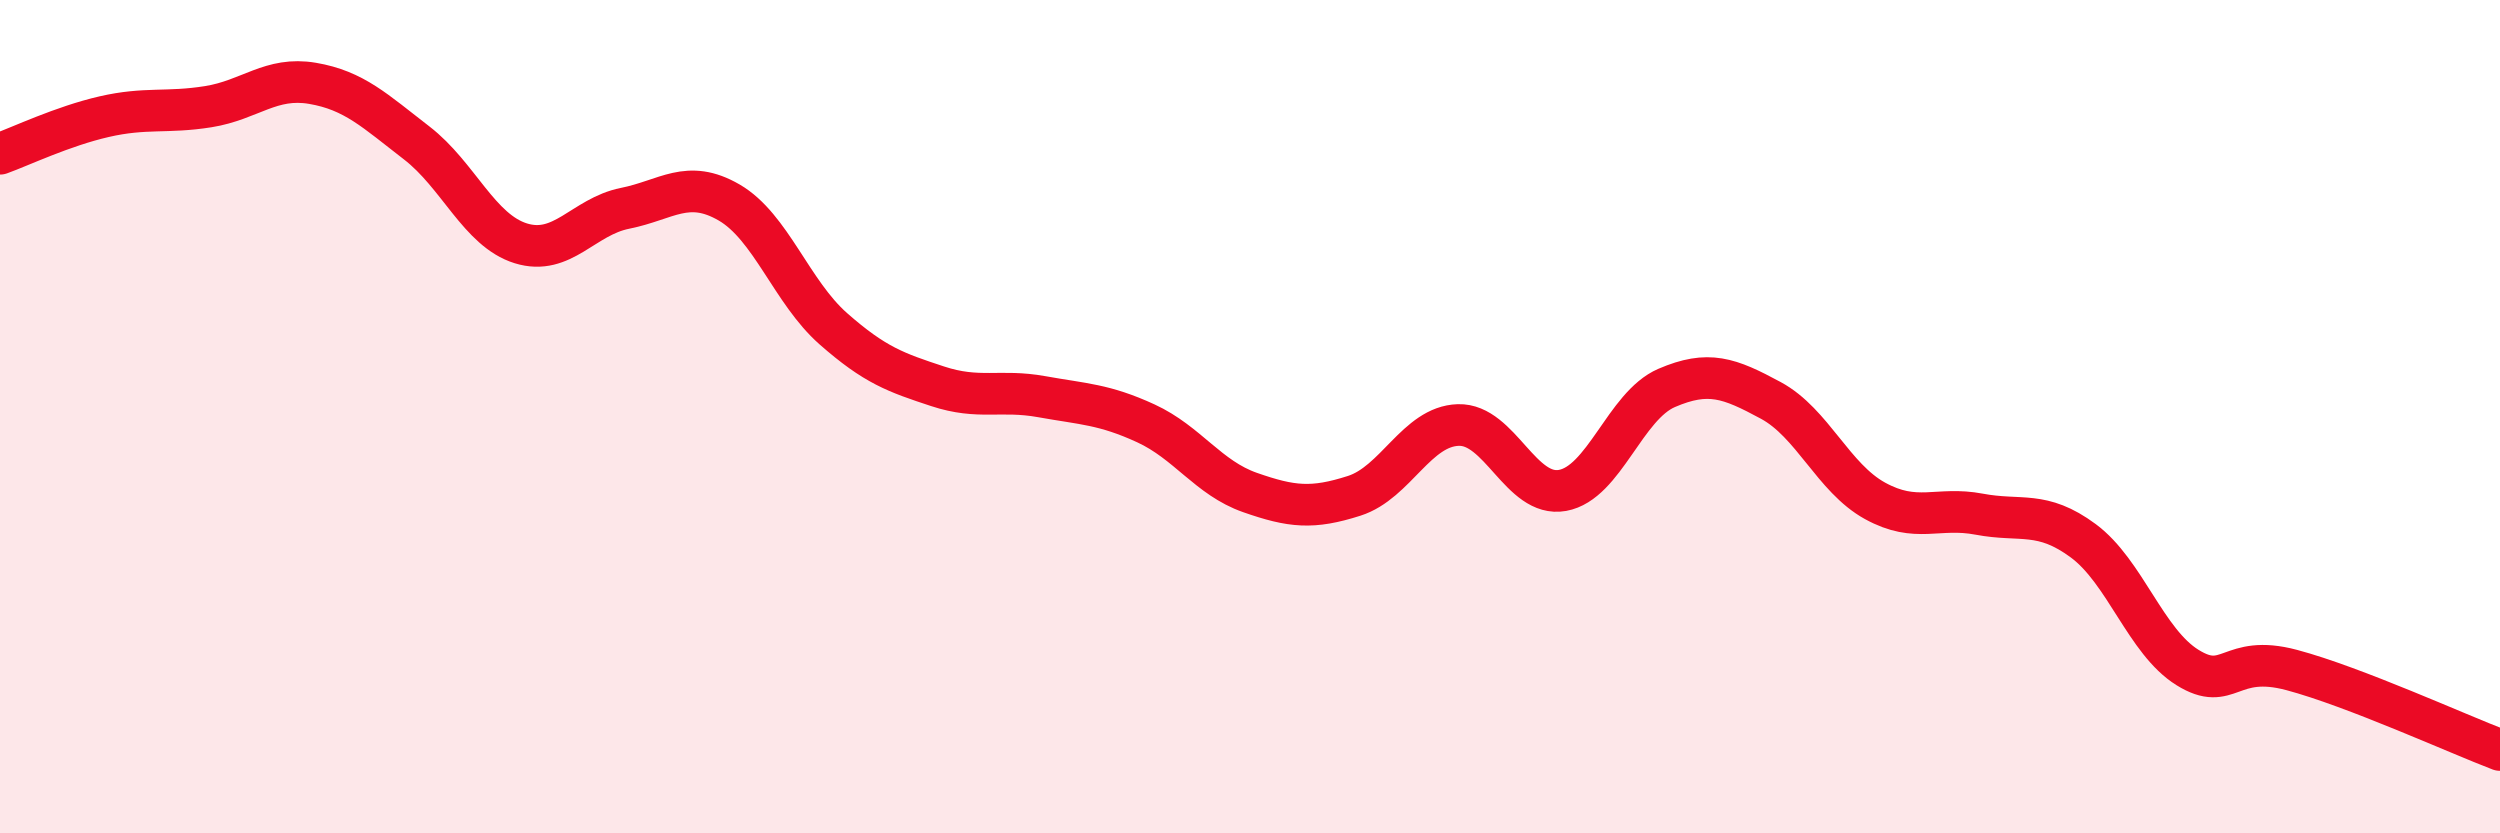
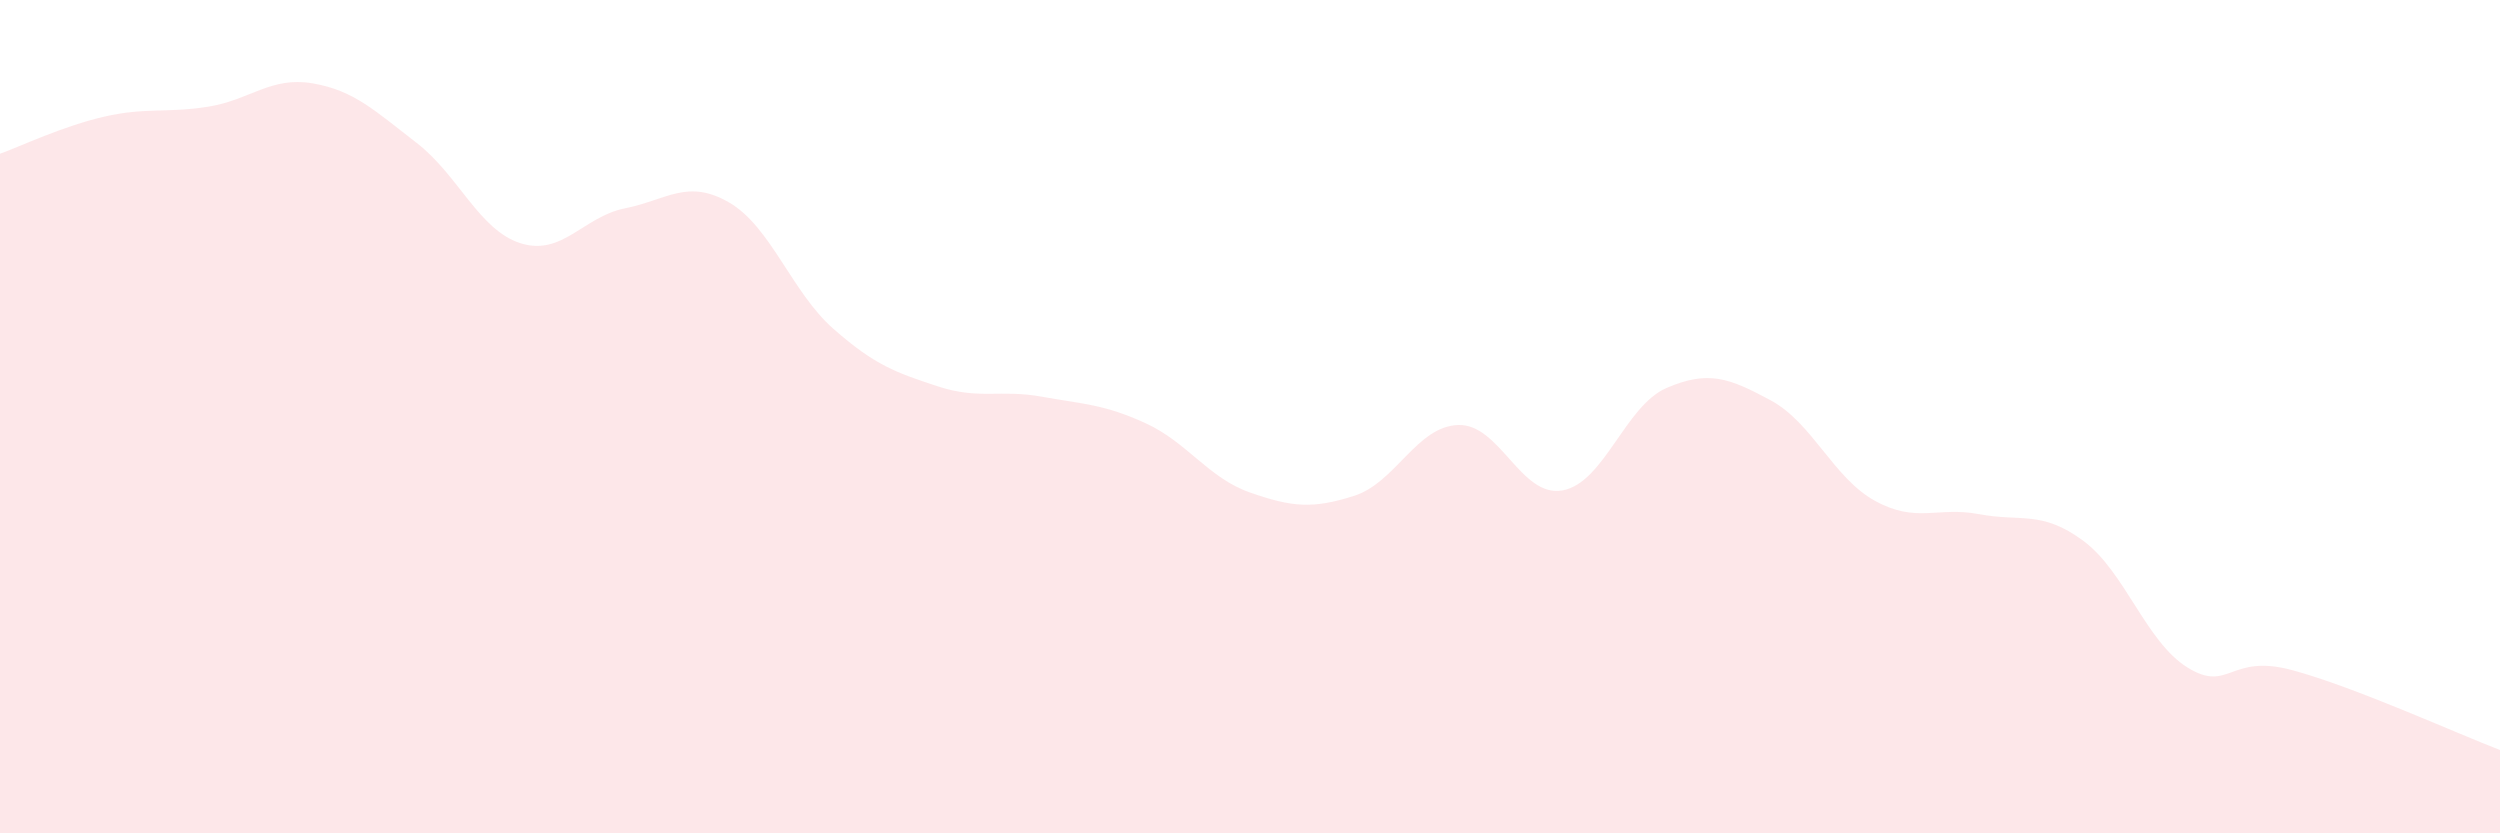
<svg xmlns="http://www.w3.org/2000/svg" width="60" height="20" viewBox="0 0 60 20">
  <path d="M 0,3.69 C 0.5,3.51 1.5,3.03 2.5,2.8 C 3.5,2.57 4,2.72 5,2.56 C 6,2.4 6.5,1.83 7.5,2 C 8.5,2.17 9,2.66 10,3.43 C 11,4.2 11.5,5.53 12.5,5.84 C 13.5,6.15 14,5.2 15,5 C 16,4.8 16.5,4.28 17.5,4.86 C 18.5,5.44 19,7.01 20,7.89 C 21,8.77 21.5,8.94 22.5,9.27 C 23.5,9.6 24,9.34 25,9.52 C 26,9.7 26.5,9.7 27.5,10.16 C 28.5,10.62 29,11.47 30,11.82 C 31,12.17 31.5,12.22 32.5,11.9 C 33.5,11.58 34,10.23 35,10.2 C 36,10.17 36.5,11.95 37.5,11.77 C 38.5,11.59 39,9.74 40,9.31 C 41,8.88 41.5,9.07 42.5,9.61 C 43.5,10.15 44,11.47 45,12.02 C 46,12.57 46.5,12.15 47.5,12.34 C 48.5,12.53 49,12.24 50,12.98 C 51,13.72 51.5,15.4 52.5,16.02 C 53.5,16.64 53.5,15.68 55,16.08 C 56.5,16.48 59,17.62 60,18L60 20L0 20Z" fill="#EB0A25" opacity="0.1" stroke-linecap="round" stroke-linejoin="round" />
-   <path d="M 0,3.69 C 0.5,3.51 1.5,3.03 2.5,2.8 C 3.5,2.57 4,2.72 5,2.56 C 6,2.4 6.5,1.83 7.5,2 C 8.5,2.17 9,2.66 10,3.43 C 11,4.2 11.5,5.53 12.5,5.84 C 13.5,6.15 14,5.2 15,5 C 16,4.8 16.5,4.28 17.5,4.86 C 18.5,5.44 19,7.01 20,7.89 C 21,8.77 21.5,8.94 22.5,9.27 C 23.5,9.6 24,9.34 25,9.52 C 26,9.7 26.5,9.7 27.5,10.16 C 28.5,10.62 29,11.47 30,11.82 C 31,12.17 31.5,12.22 32.5,11.9 C 33.5,11.58 34,10.23 35,10.2 C 36,10.17 36.5,11.95 37.5,11.77 C 38.5,11.59 39,9.74 40,9.31 C 41,8.88 41.5,9.07 42.5,9.61 C 43.5,10.15 44,11.47 45,12.02 C 46,12.57 46.5,12.15 47.5,12.34 C 48.5,12.53 49,12.24 50,12.98 C 51,13.72 51.5,15.4 52.5,16.02 C 53.5,16.64 53.5,15.68 55,16.08 C 56.5,16.48 59,17.62 60,18" stroke="#EB0A25" stroke-width="1" fill="none" stroke-linecap="round" stroke-linejoin="round" />
</svg>